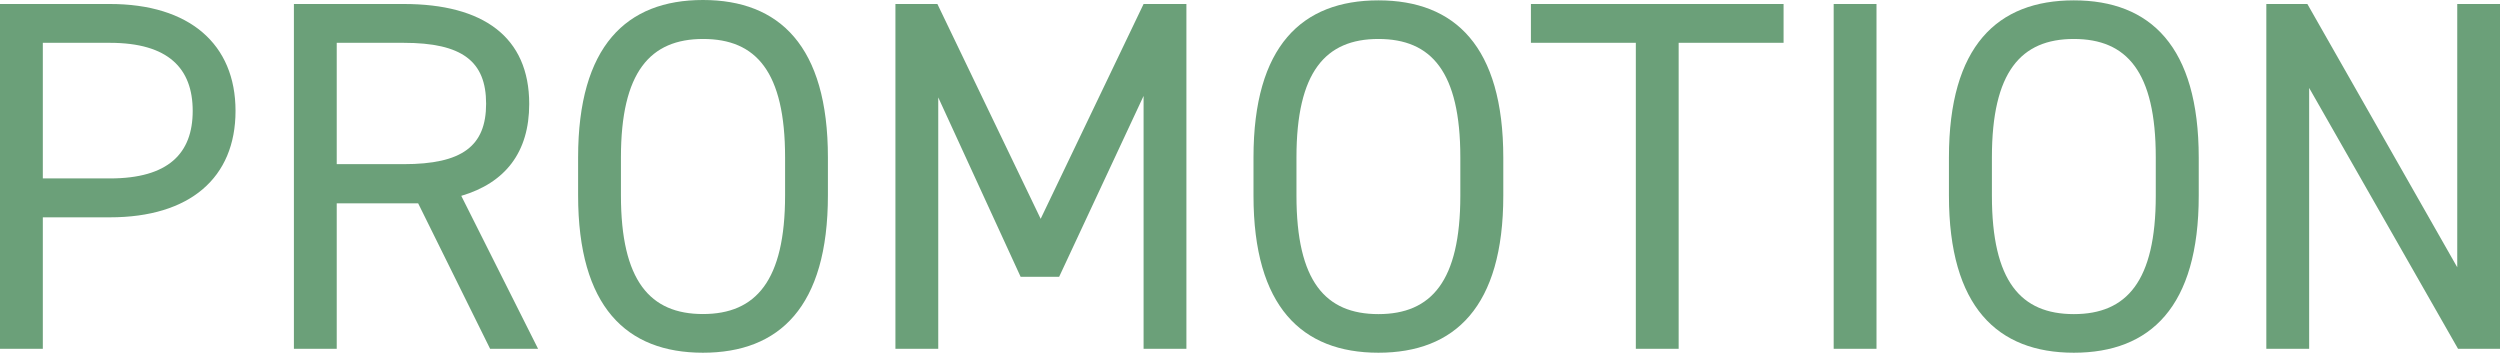
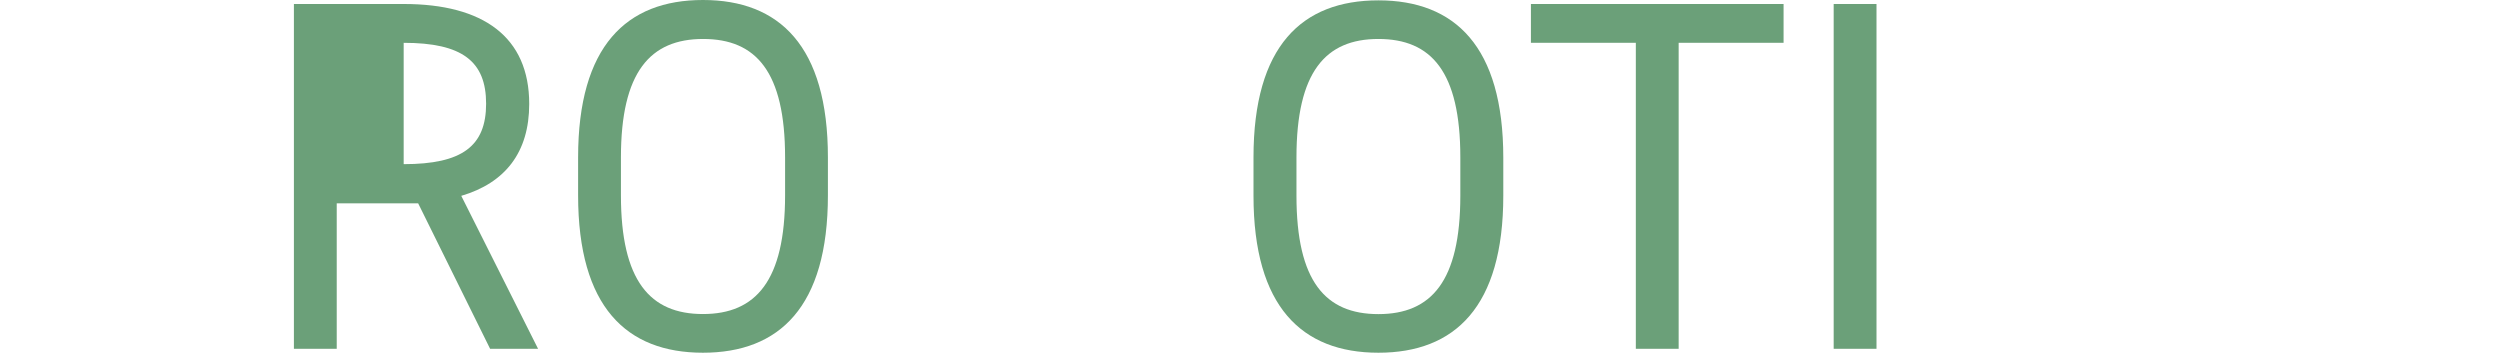
<svg xmlns="http://www.w3.org/2000/svg" id="レイヤー_1" data-name="レイヤー 1" viewBox="0 0 350.28 49.42">
  <defs>
    <style>.cls-1{fill:#6ba079;}</style>
  </defs>
-   <path class="cls-1" d="M6,30.45V48.87H0V.56H15.4C26.53.56,33,6.16,33,15.54S26.6,30.45,15.4,30.45ZM15.4,25C23.59,25,27,21.49,27,15.54S23.59,6,15.4,6H6V25Z" />
-   <path class="cls-1" d="M68.67,48.87,58.59,28.49H47.18V48.87h-6V.56h15.4c11.13,0,17.57,4.62,17.57,14,0,6.79-3.36,11.06-9.52,12.88L75.39,48.87ZM56.56,23c8.19,0,11.55-2.52,11.55-8.47S64.75,6,56.56,6H47.18V23Z" />
+   <path class="cls-1" d="M68.67,48.87,58.59,28.49H47.18V48.87h-6V.56h15.4c11.13,0,17.57,4.62,17.57,14,0,6.79-3.36,11.06-9.52,12.88L75.39,48.87ZM56.56,23c8.19,0,11.55-2.52,11.55-8.47S64.75,6,56.56,6V23Z" />
  <path class="cls-1" d="M98.49,49.42C87.78,49.42,81,43,81,27.37V22.05C81,6.44,87.78,0,98.49,0S116,6.44,116,22.05v5.32C116,43,109.2,49.42,98.49,49.42ZM87,27.37C87,39.34,91.07,44,98.49,44S110,39.34,110,27.37V22.05c0-12-4.06-16.59-11.48-16.59S87,10.08,87,22.05Z" />
-   <path class="cls-1" d="M145.81,30.66,160.23.56h6V48.87h-6V13.44L148.4,38.78H143L131.46,13.65V48.87h-6V.56h5.88Z" />
  <path class="cls-1" d="M193.13,49.42c-10.71,0-17.5-6.44-17.5-22V22.05c0-15.61,6.79-22,17.5-22s17.5,6.44,17.5,22.05v5.32C210.63,43,203.84,49.42,193.13,49.42Zm-11.48-22c0,12,4.06,16.59,11.48,16.59s11.48-4.62,11.48-16.59V22.05c0-12-4.06-16.59-11.48-16.59s-11.48,4.62-11.48,16.59Z" />
  <path class="cls-1" d="M249.9.56V6H235.2V48.87h-6V6h-14.7V.56Z" />
  <path class="cls-1" d="M262.92,48.87h-6V.56h6Z" />
-   <path class="cls-1" d="M290.57,49.42c-10.71,0-17.5-6.44-17.5-22V22.05c0-15.61,6.79-22,17.5-22s17.5,6.44,17.5,22.05v5.32C308.07,43,301.28,49.42,290.57,49.42Zm-11.48-22c0,12,4.06,16.59,11.48,16.59s11.48-4.62,11.48-16.59V22.05c0-12-4.06-16.59-11.48-16.59s-11.48,4.62-11.48,16.59Z" />
-   <path class="cls-1" d="M350.28.56V48.87H344.4L323.54,12.32V48.87h-6V.56h5.75l21,36.89V.56Z" />
</svg>